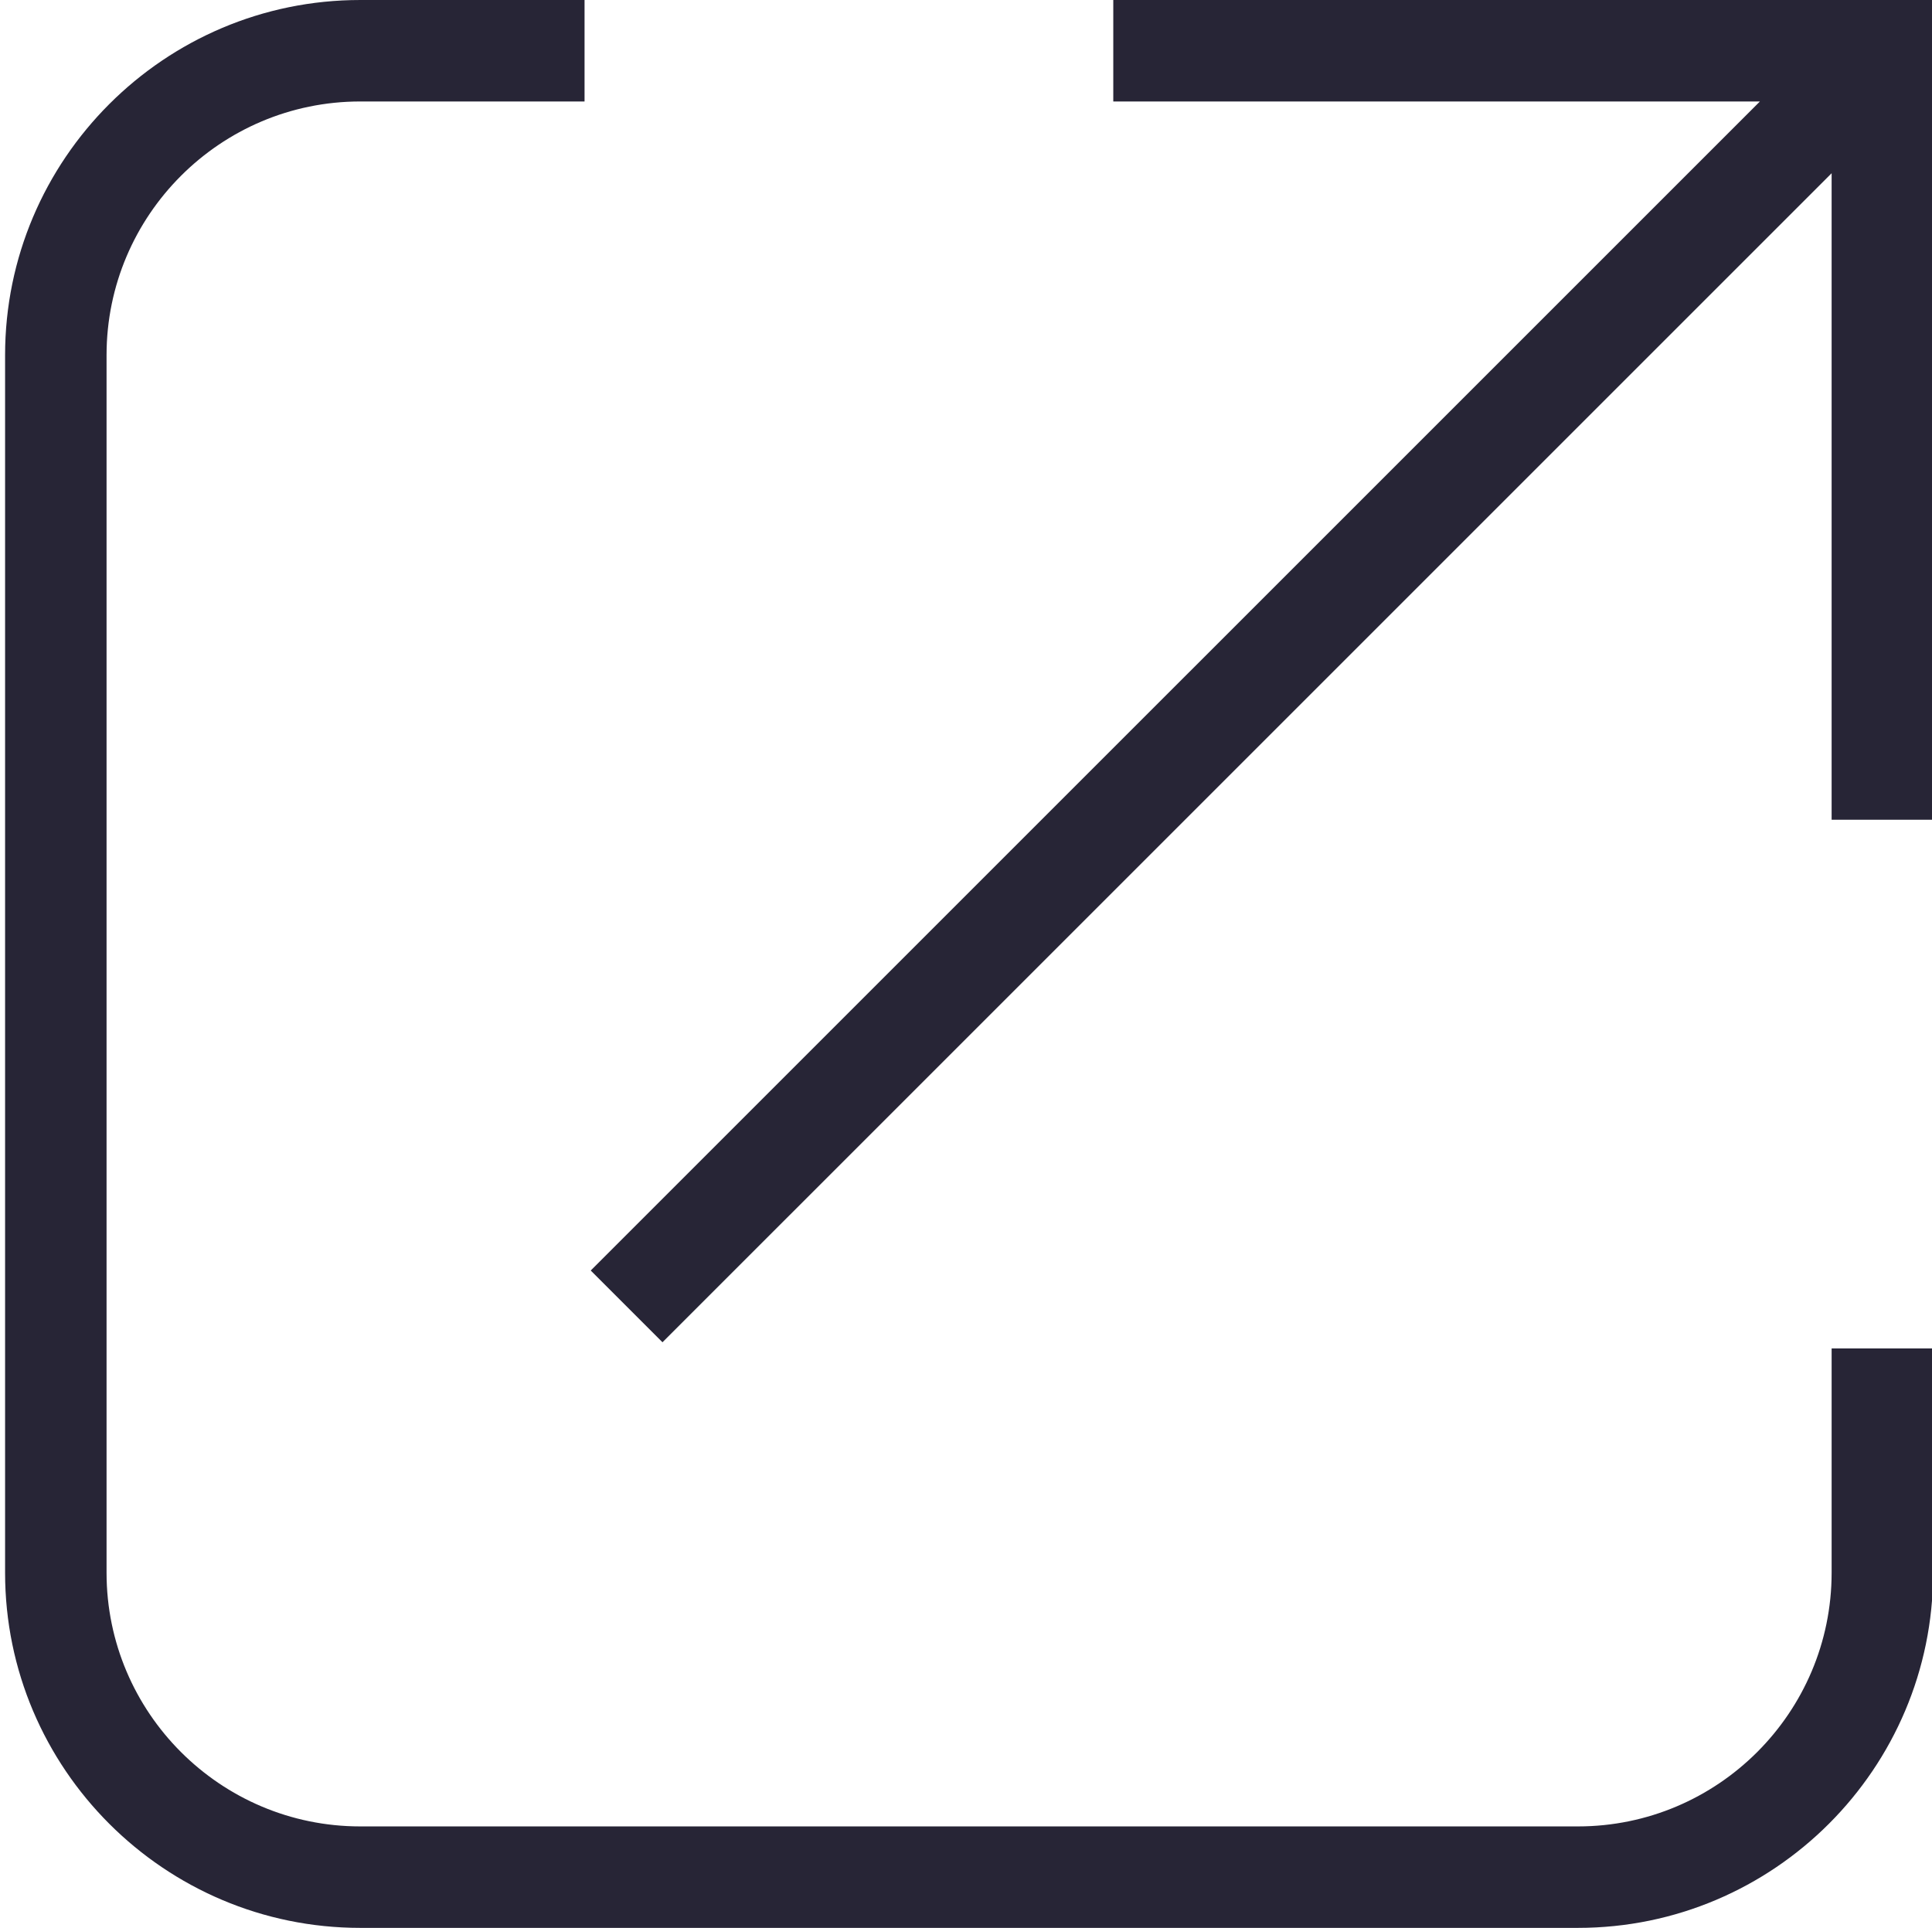
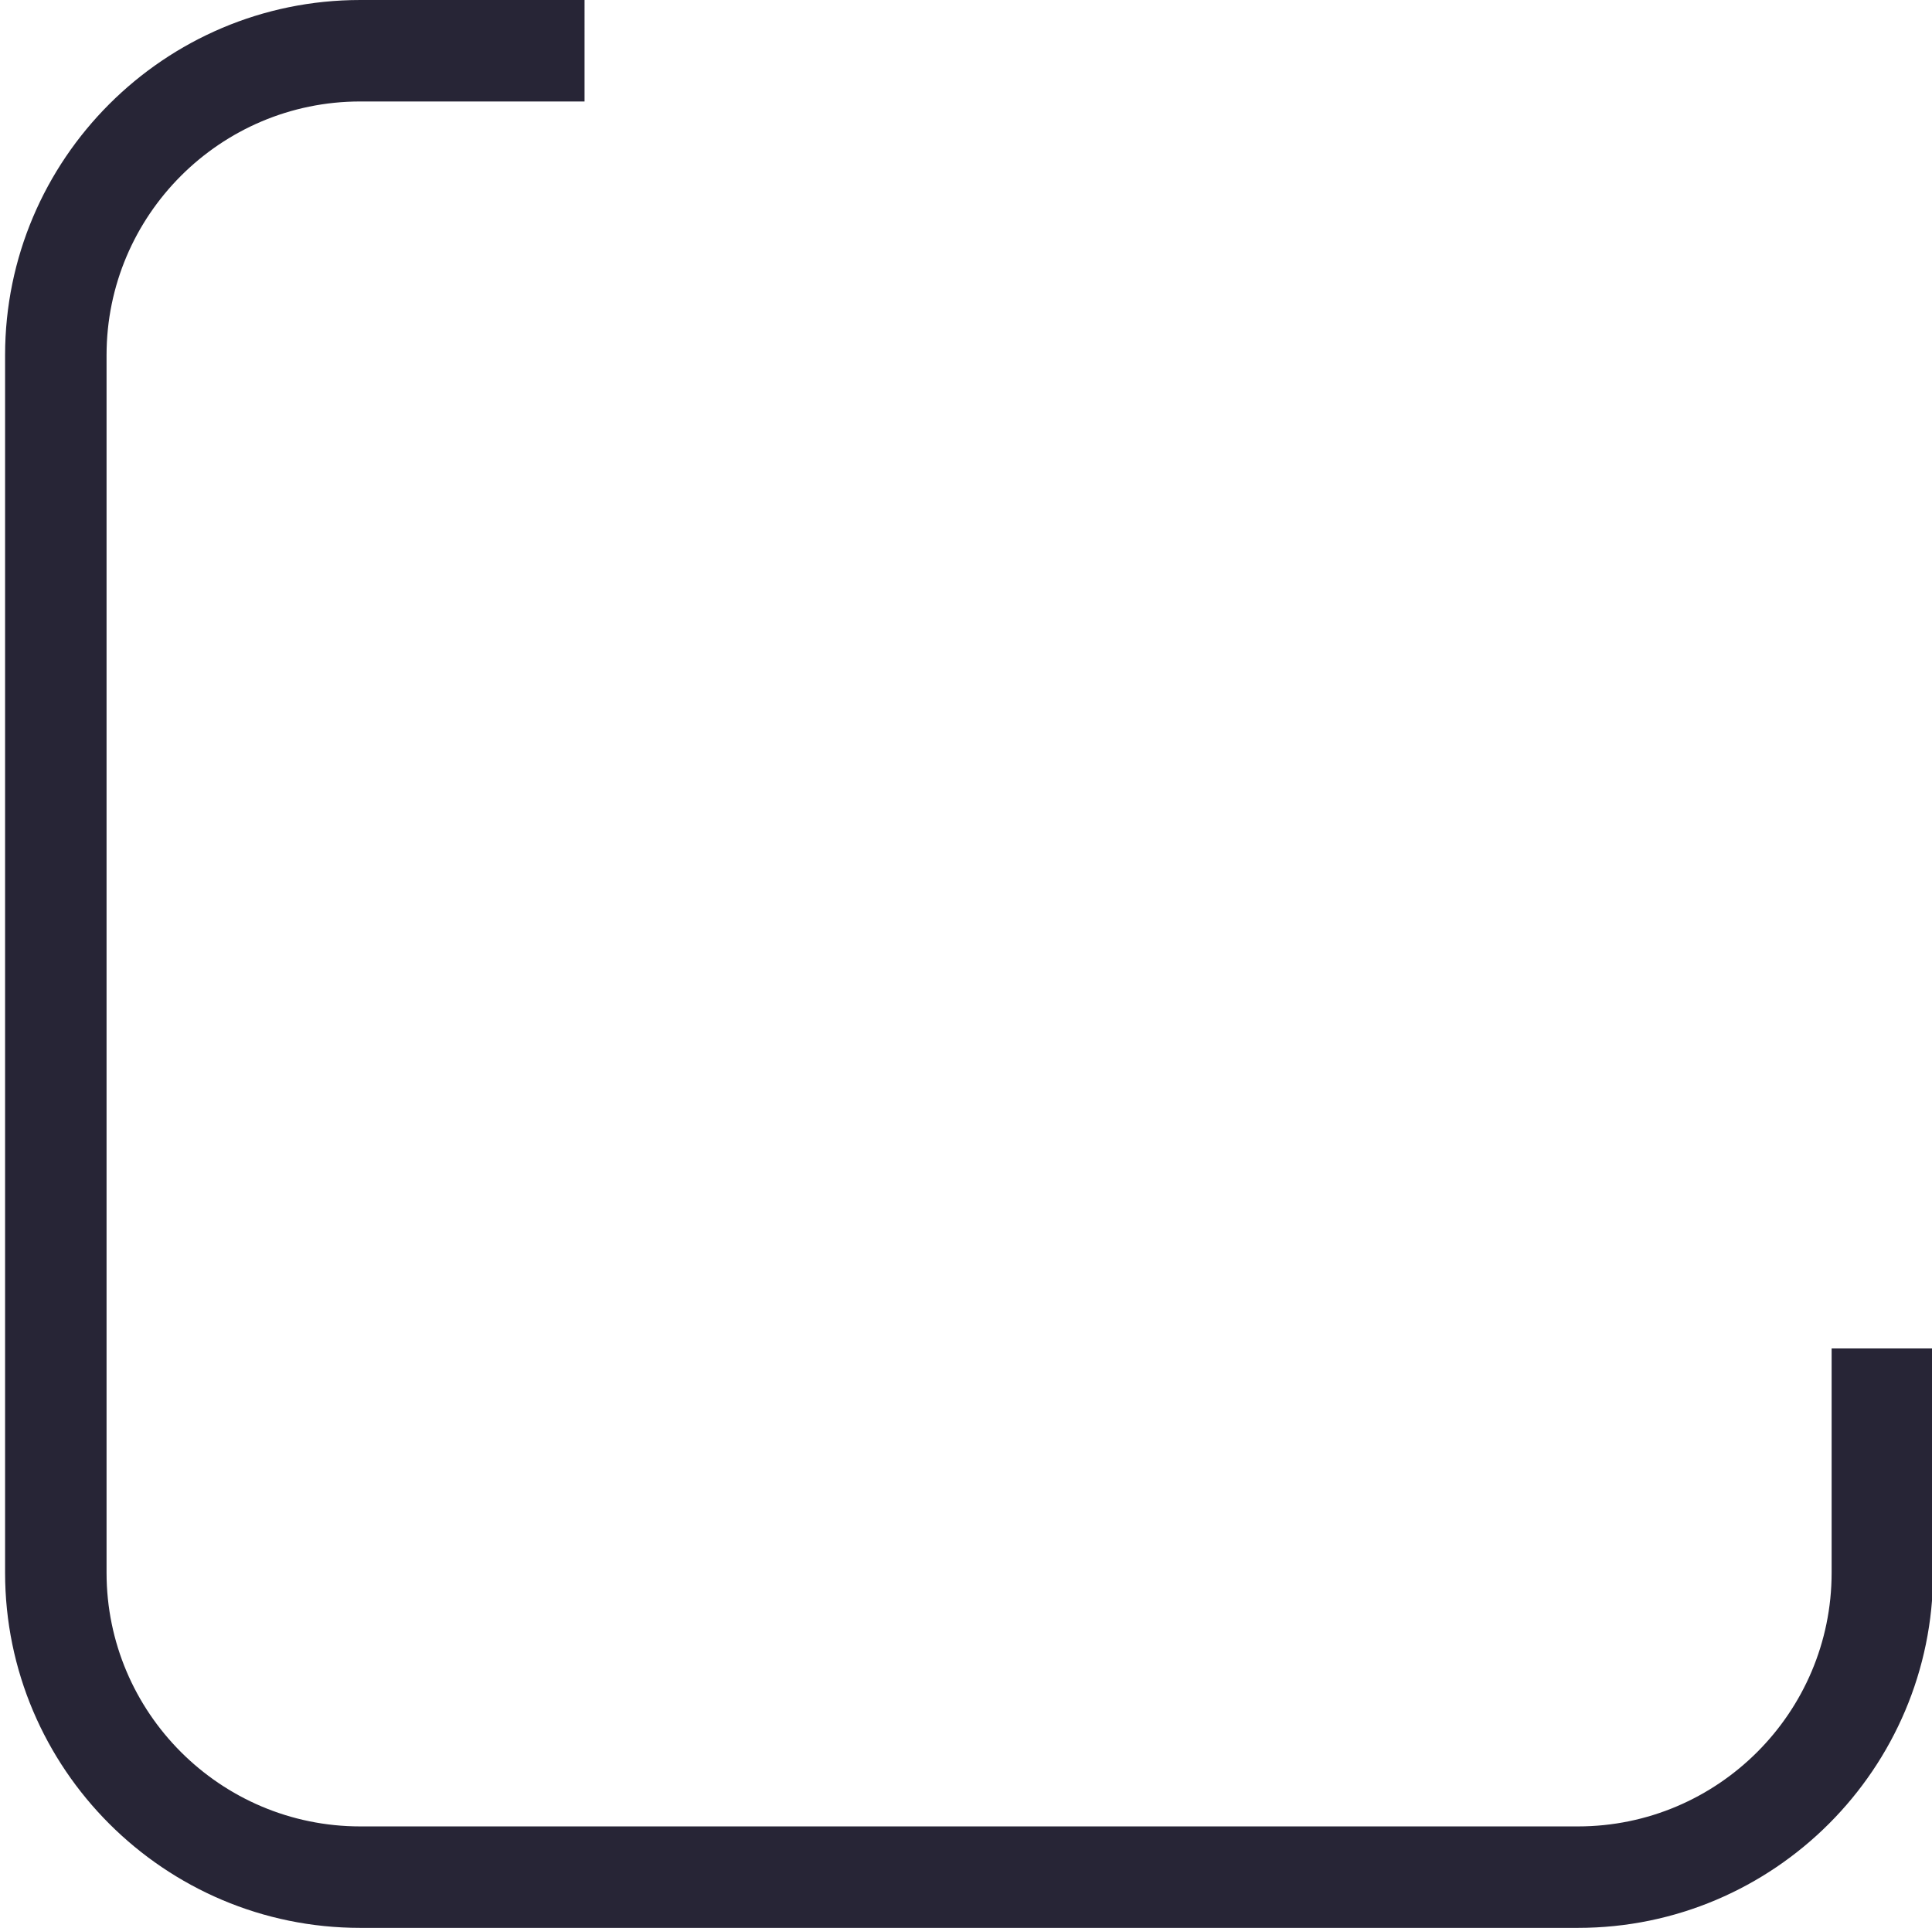
<svg xmlns="http://www.w3.org/2000/svg" t="1743996805371" class="icon" viewBox="0 0 1026 1024" version="1.1" p-id="23172" width="20.039" height="20">
  <path d="M972.695 835.273c0 74.281-60.44 134.721-134.721 134.721H191.308c-74.281 0-134.721-60.44-134.721-134.721V188.609c0-74.281 60.44-134.721 134.721-134.721h119.119V0H191.308C87.32 0 2.699 84.608 2.699 188.609v646.664c0 104.001 84.621 188.609 188.609 188.609h646.666c103.988 0 188.609-84.608 188.609-188.609V716.154h-53.888v119.119z" fill="#272536" p-id="23173" />
-   <path d="M591.211 0v53.888h343.395l-620.89 620.877 38.102 38.102L972.695 92.002v343.357h53.888V0H591.211z" fill="#272536" p-id="23174" />
</svg>